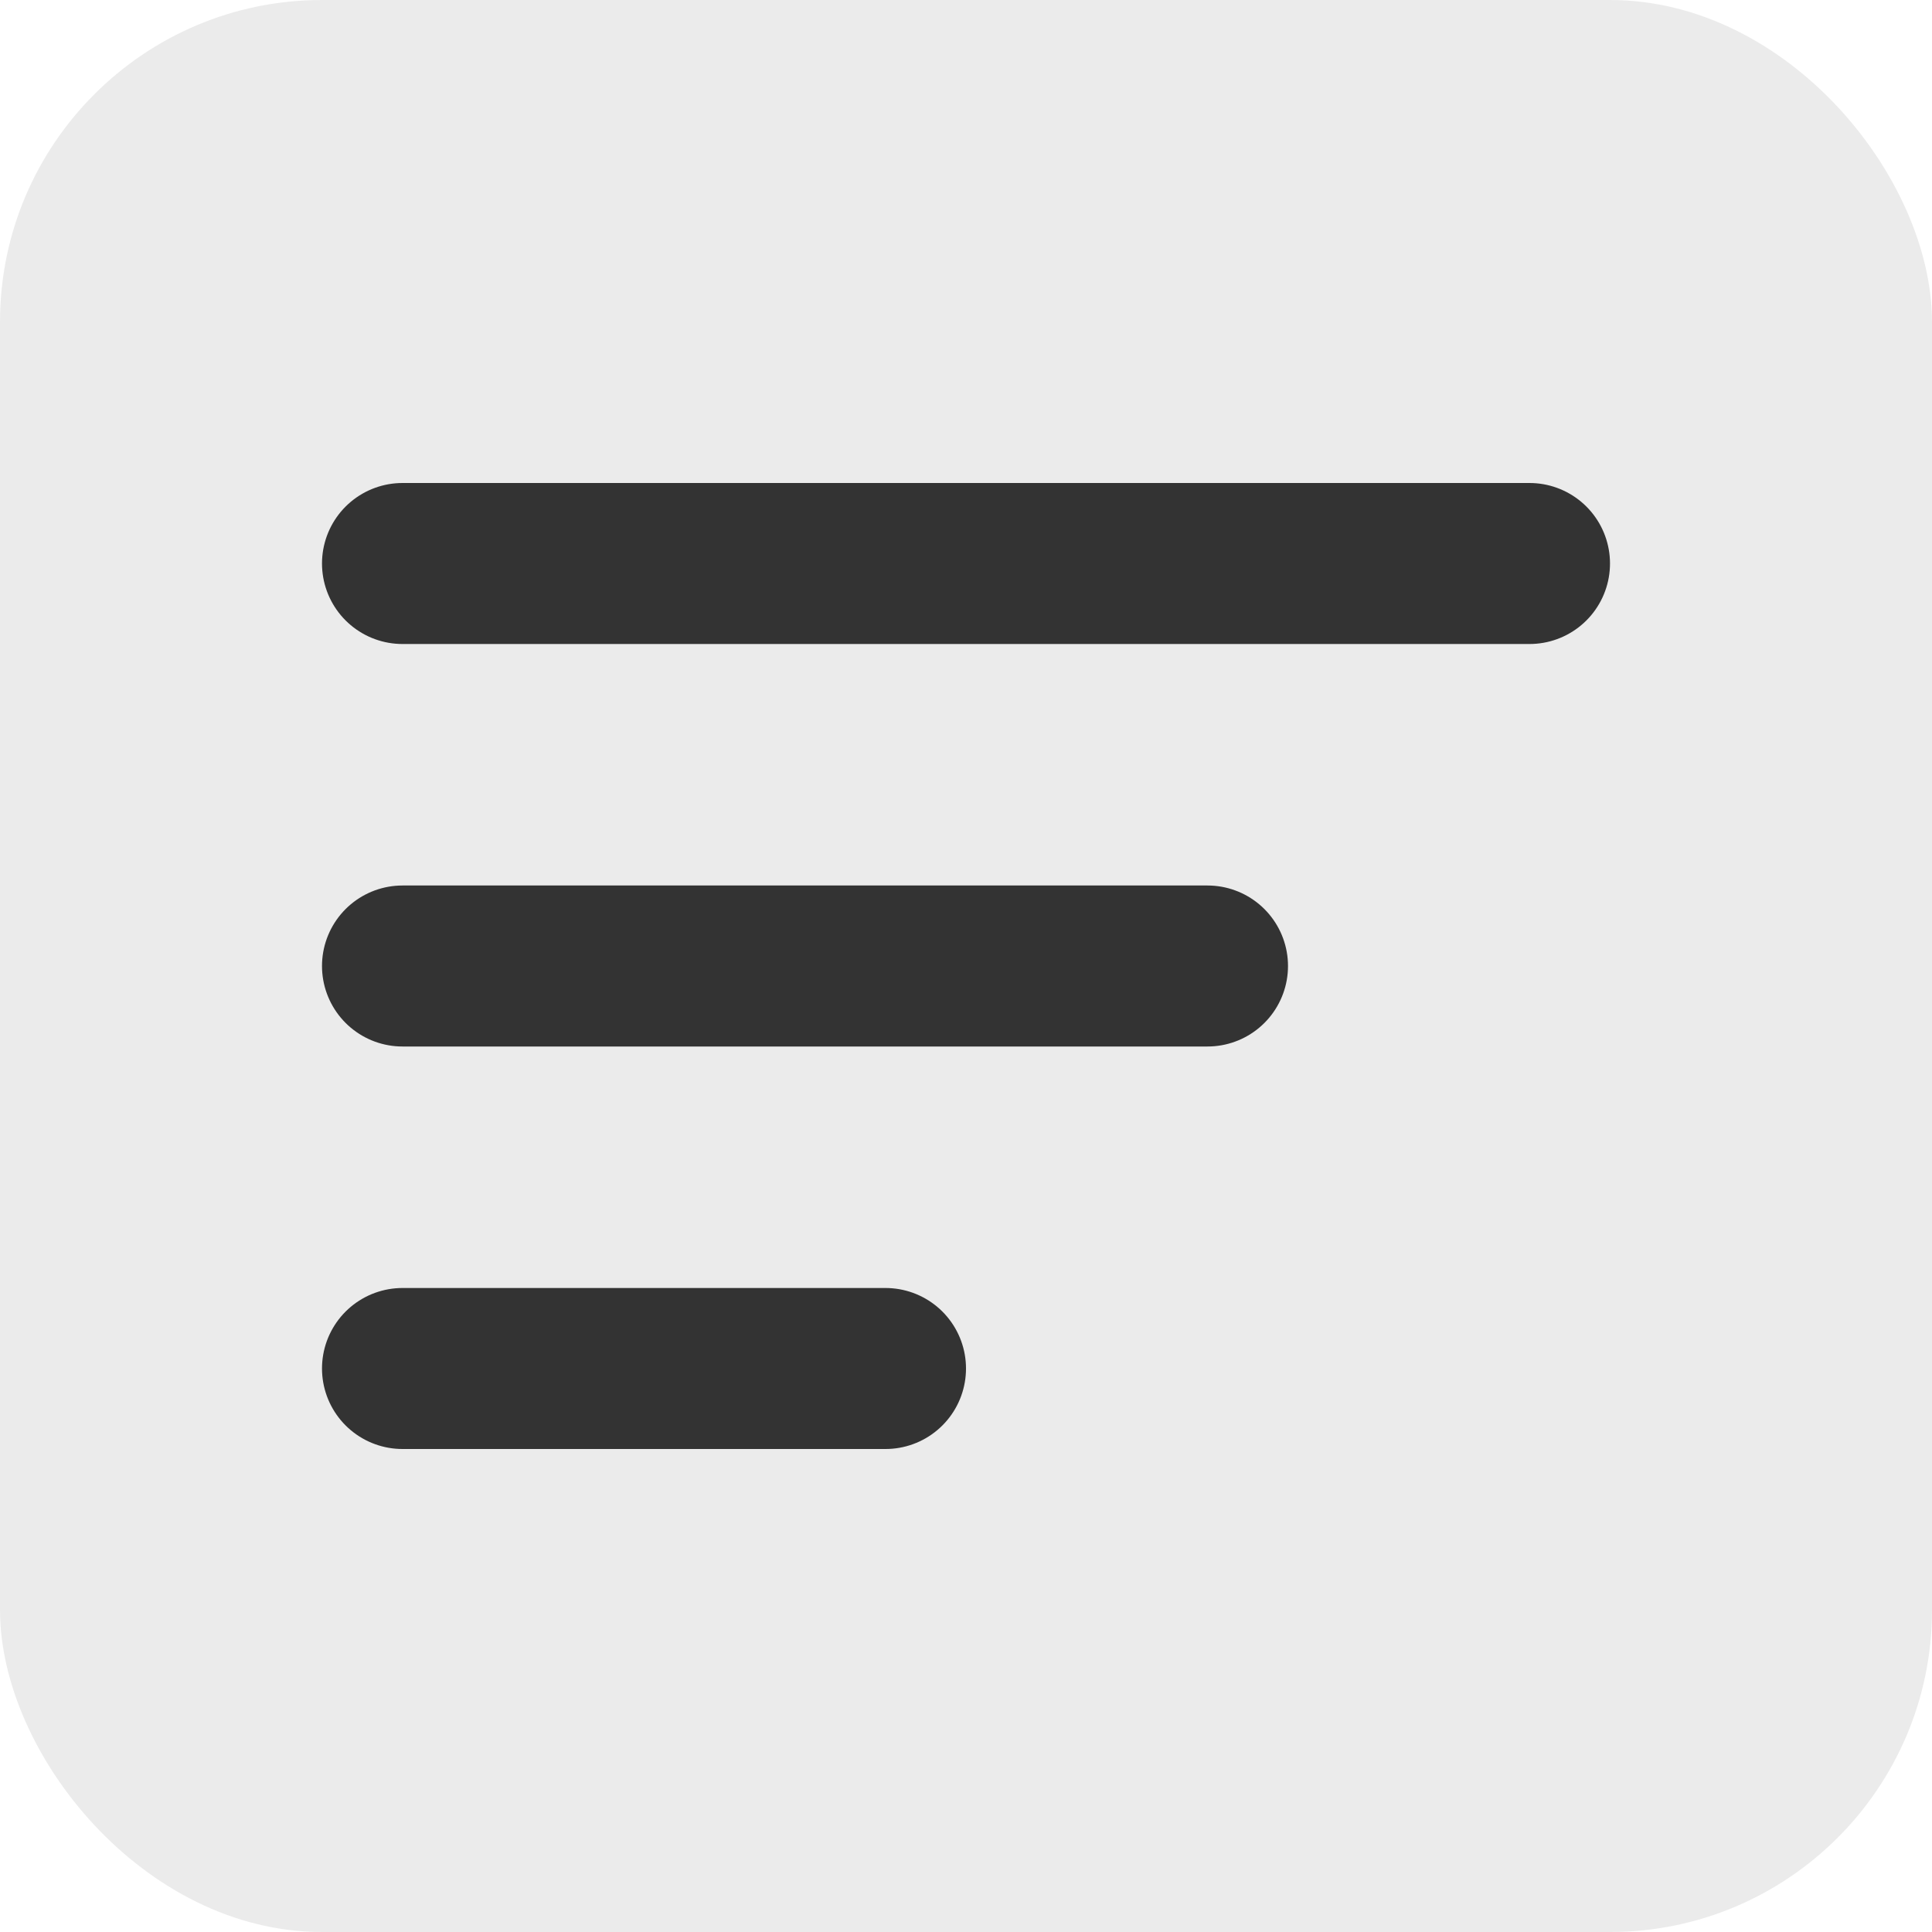
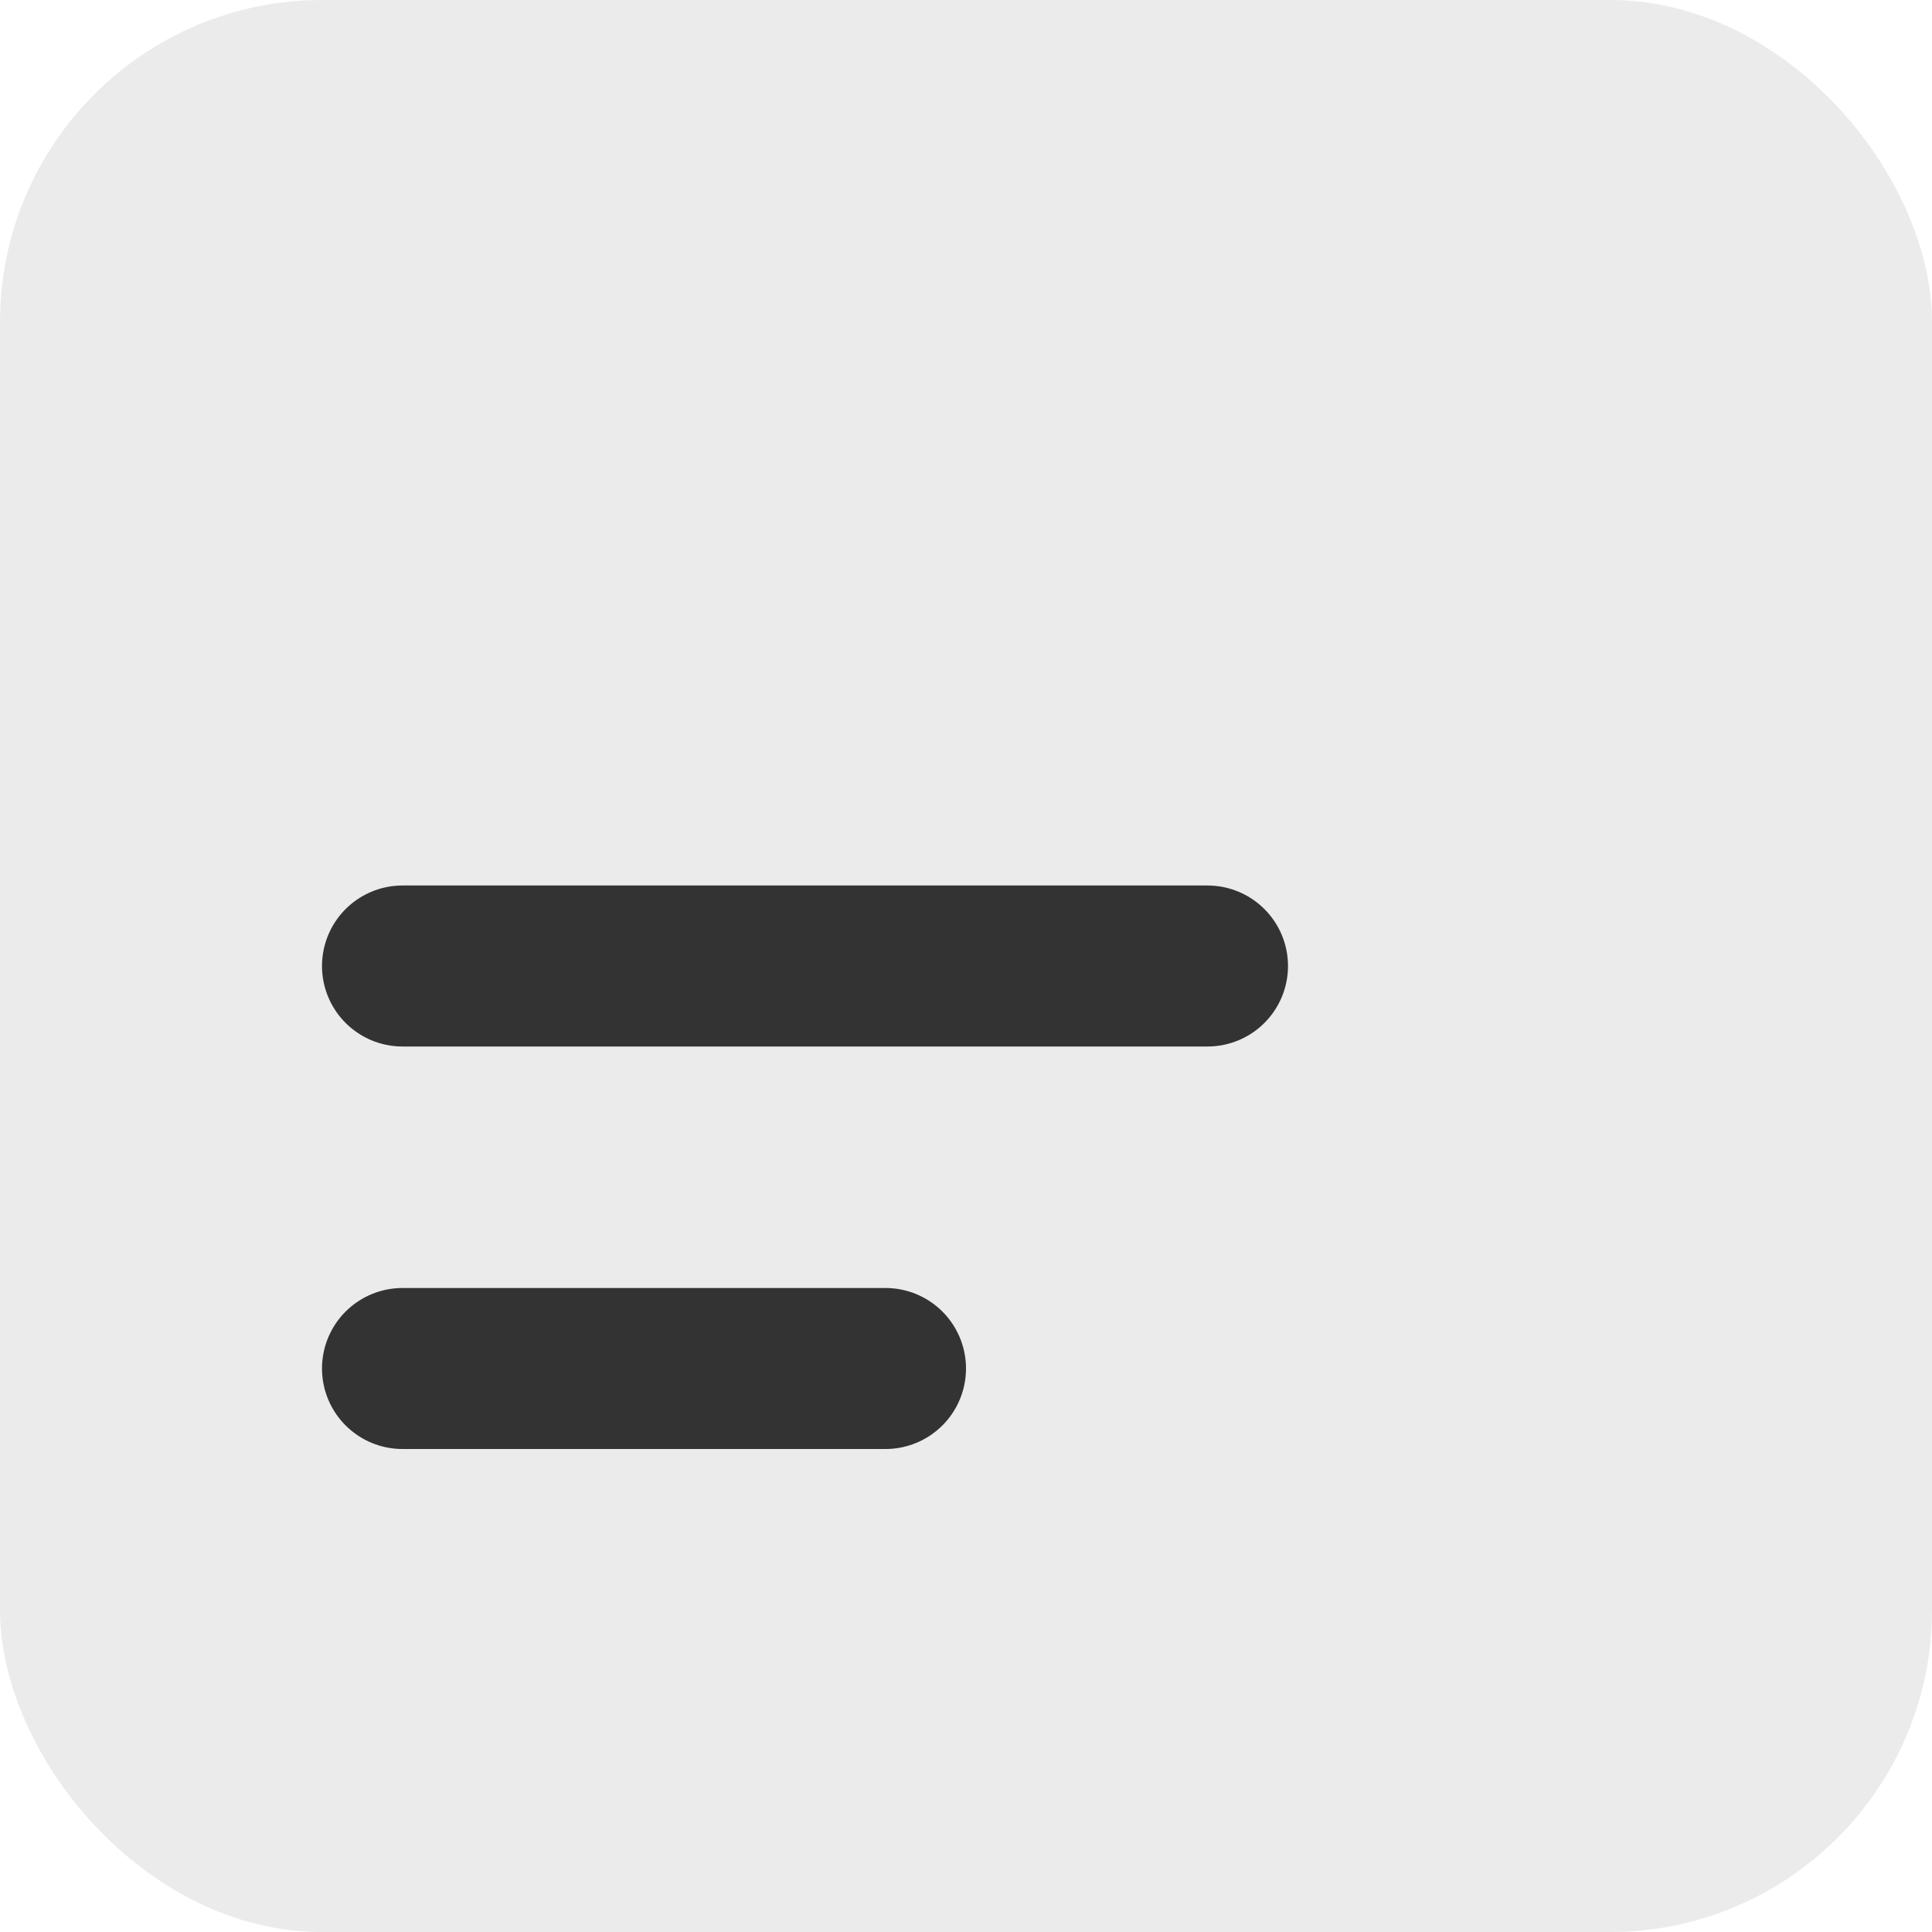
<svg xmlns="http://www.w3.org/2000/svg" width="24" height="24" viewBox="0 0 24 24" fill="none">
  <rect width="24" height="24" rx="4" fill="#333333" fill-opacity="0.1" />
-   <path d="M5 7H19" stroke="#333333" stroke-width="2" stroke-linecap="round" />
  <path d="M5 12H15" stroke="#333333" stroke-width="2" stroke-linecap="round" />
  <path d="M5 17H11" stroke="#333333" stroke-width="2" stroke-linecap="round" />
</svg>